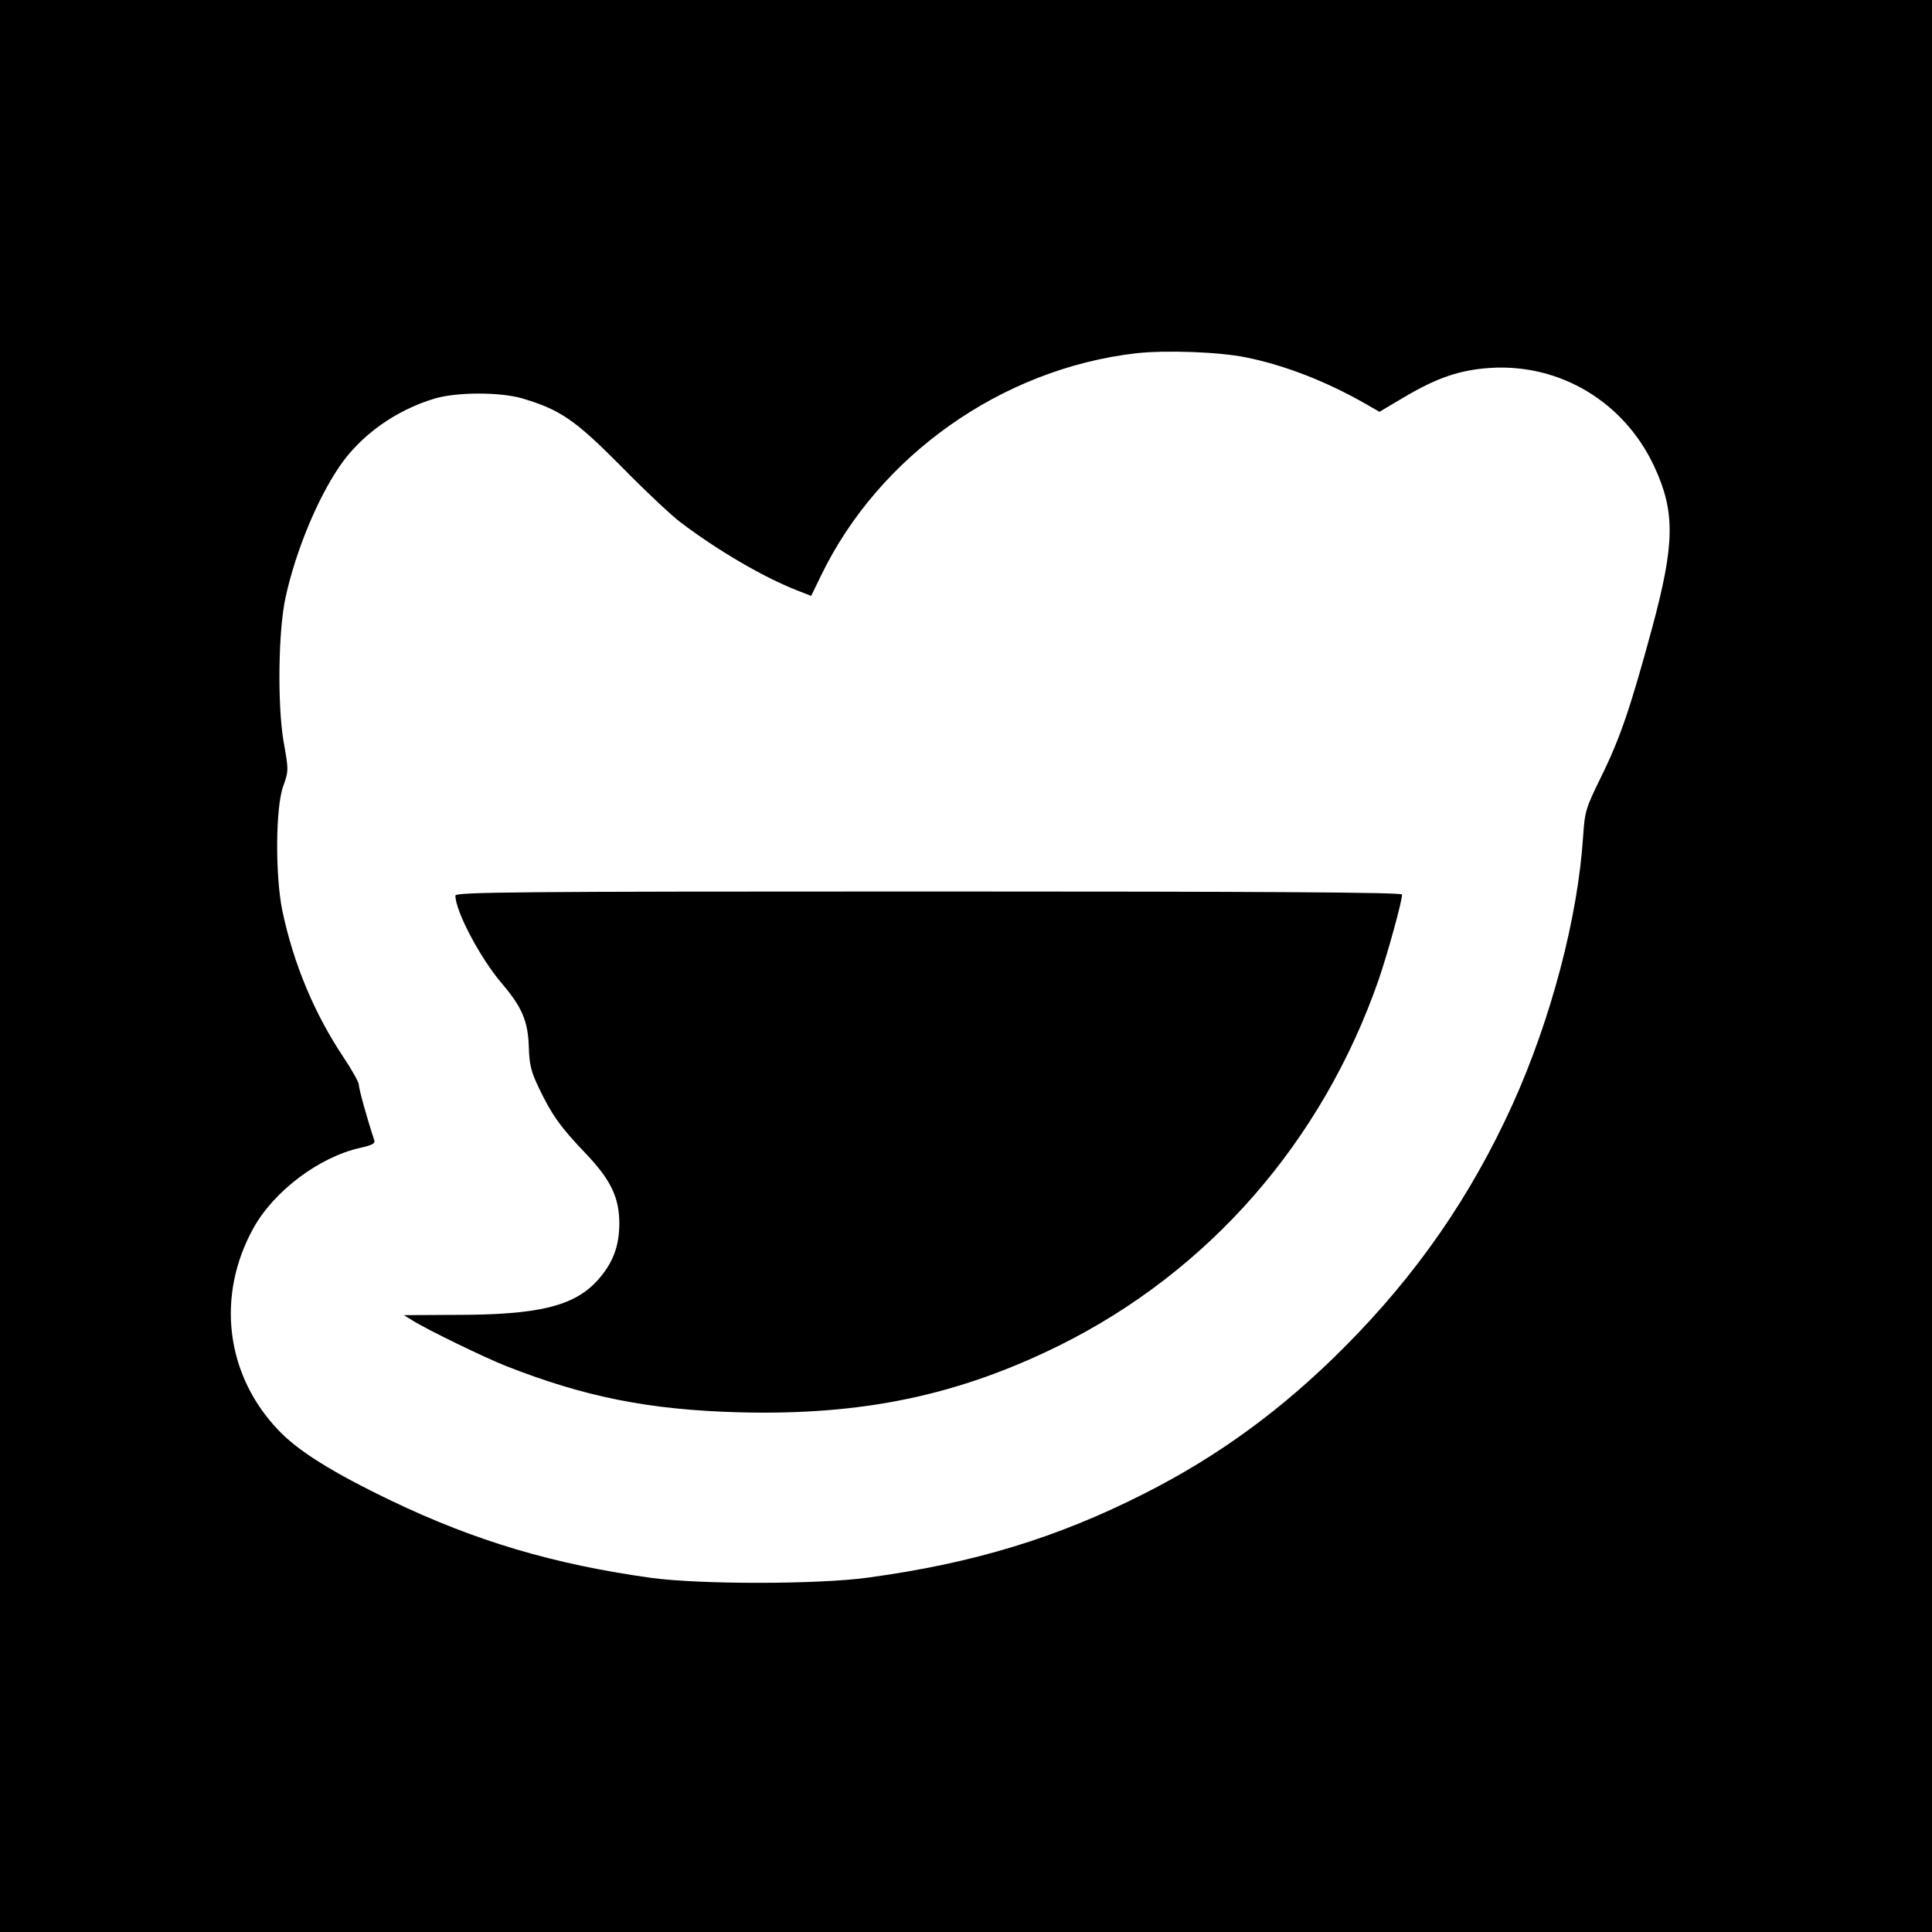
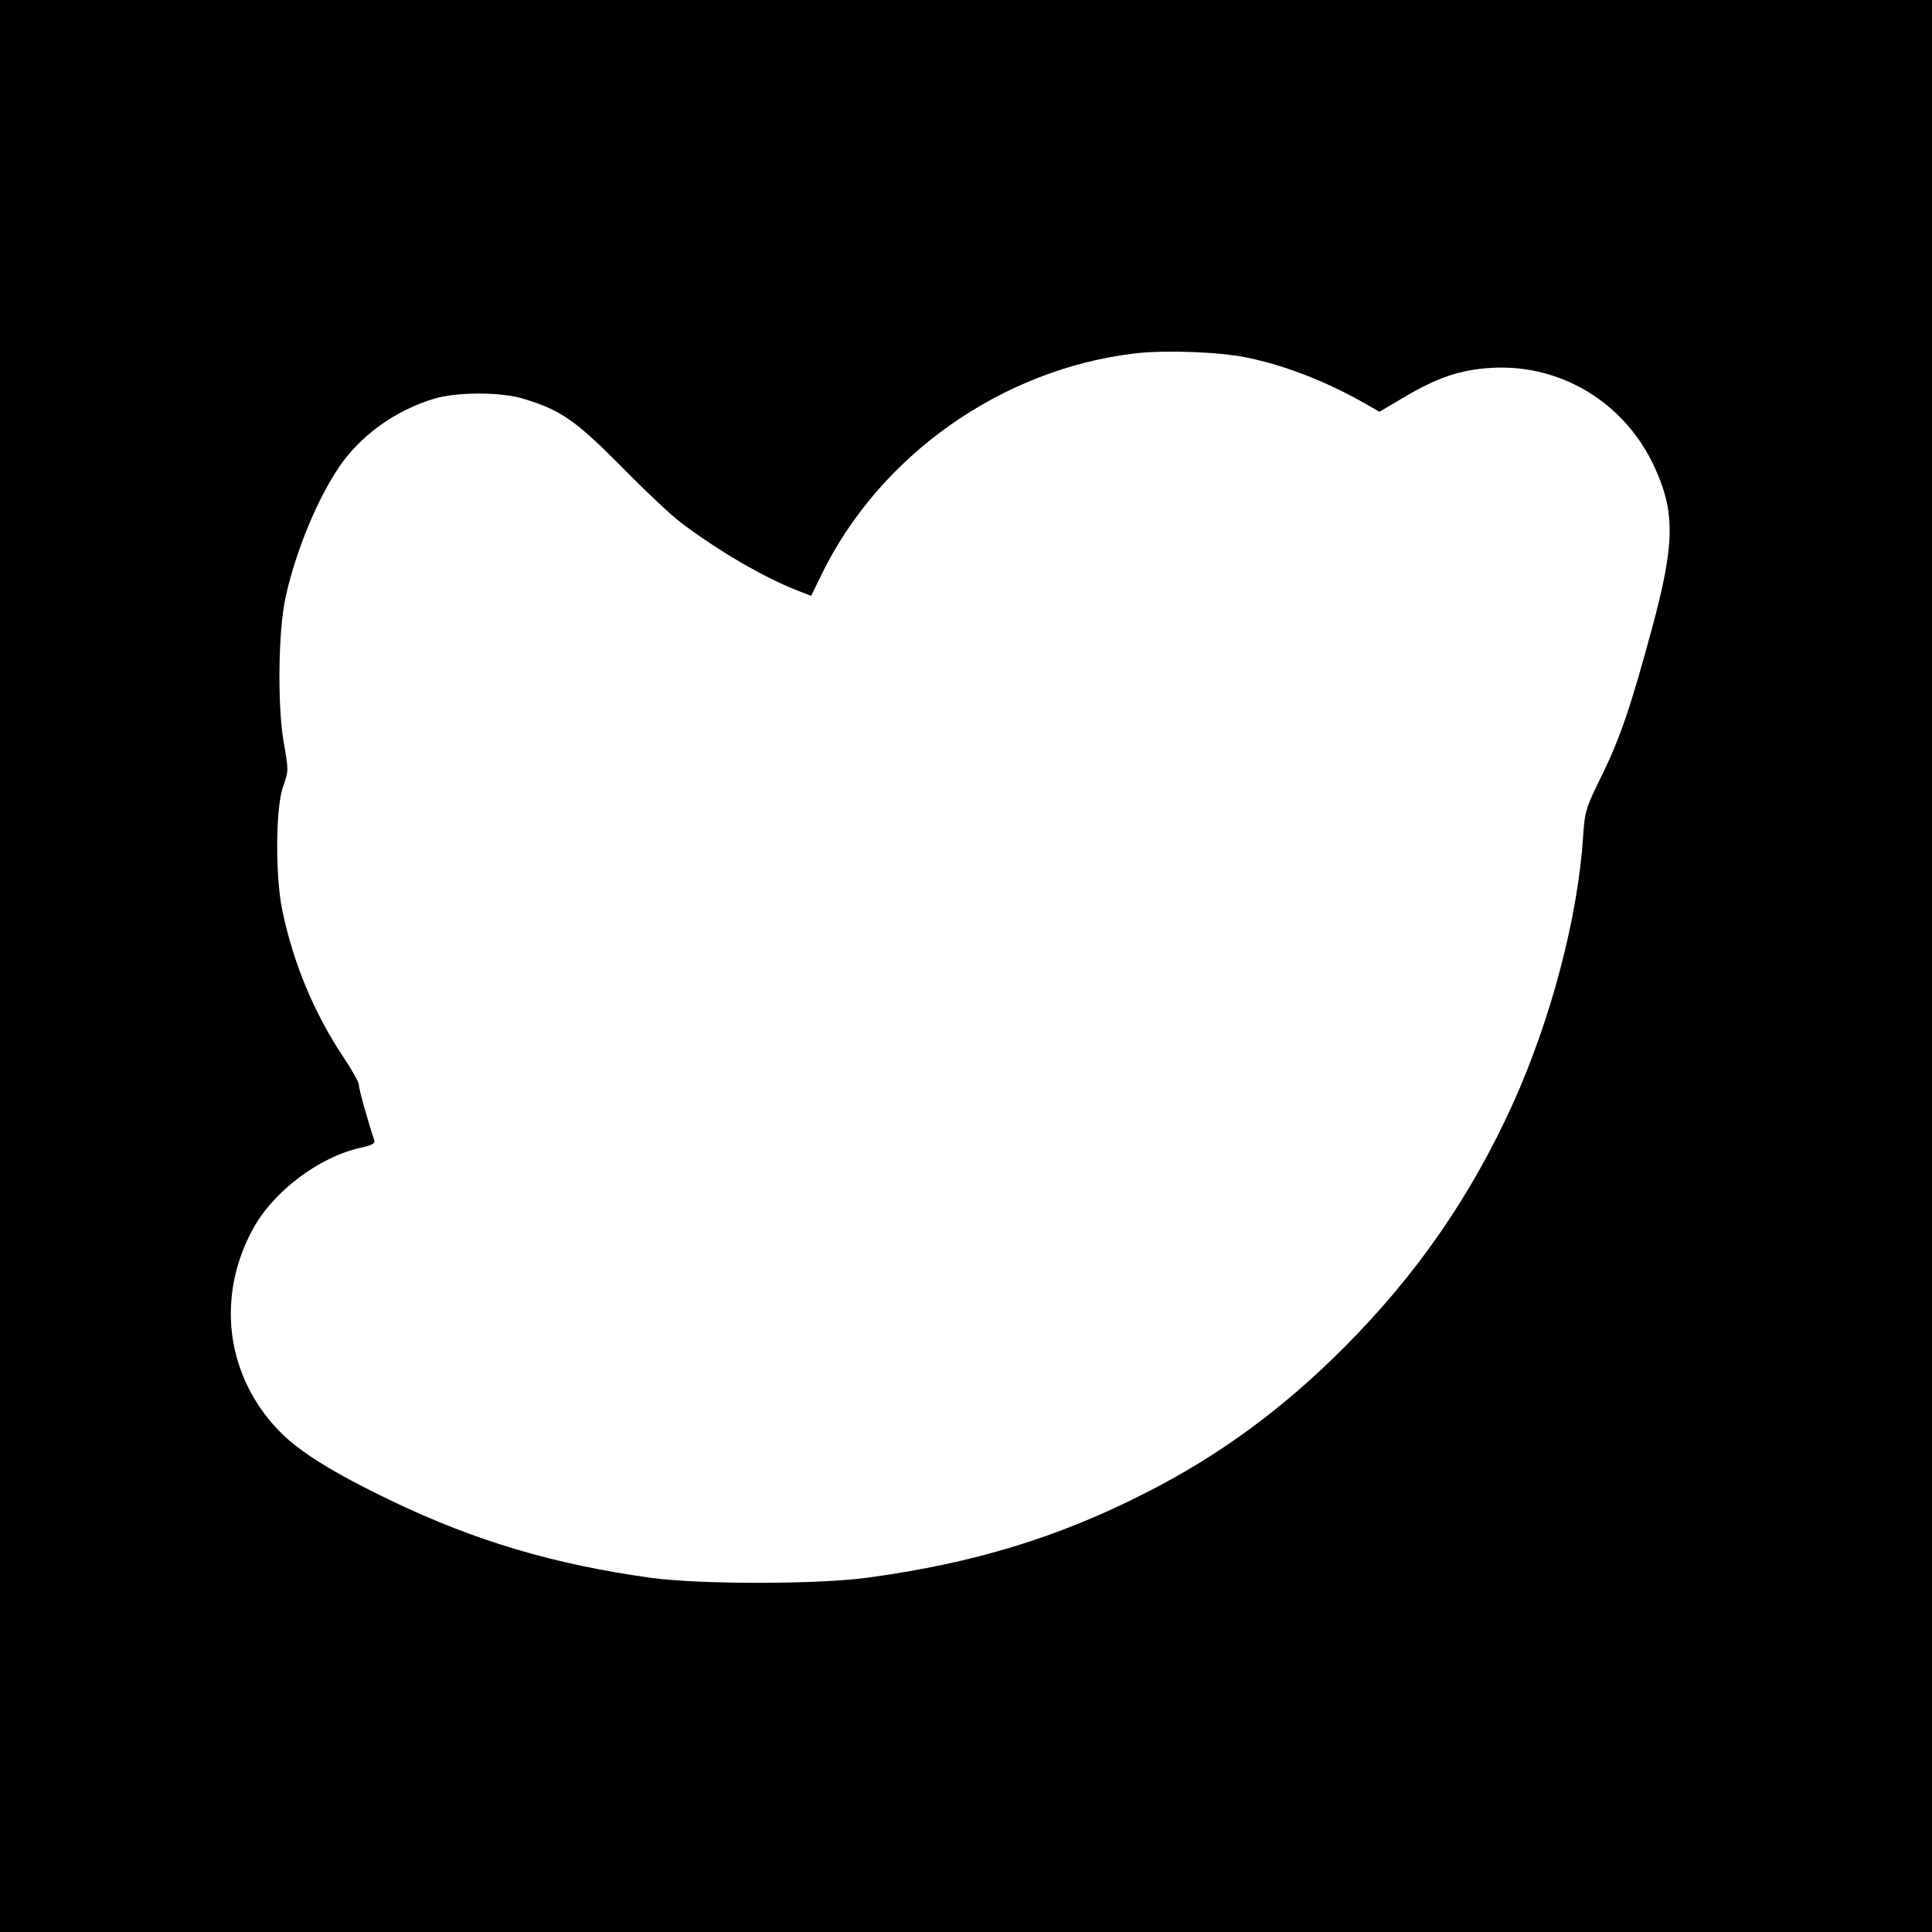
<svg xmlns="http://www.w3.org/2000/svg" version="1.0" width="700pt" height="700pt" viewBox="0 0 700 700" preserveAspectRatio="xMidYMid meet">
  <g transform="translate(0,700) scale(0.1,-0.1)" fill="#000000" stroke="none">
    <path d="M0 3500 l0 -3500 3500 0 3500 0 0 3500 0 3500 -3500 0 -3500 0 0 -3500z m4515 2205 c143 -29 295 -89 436 -170 l47 -27 93 55 c117 69 200 97 309 104 254 16 487 -125 595 -360 75 -163 73 -278 -9 -582 -78 -288 -116 -400 -185 -540 -56 -114 -59 -125 -65 -215 -19 -294 -116 -662 -255 -970 -152 -335 -348 -618 -610 -881 -223 -224 -455 -394 -724 -530 -315 -160 -619 -253 -1002 -305 -181 -25 -608 -25 -785 -1 -354 49 -638 134 -939 278 -217 104 -343 183 -414 259 -190 200 -224 486 -89 730 74 134 238 258 387 291 44 10 55 16 51 28 -24 71 -56 186 -56 201 0 9 -25 54 -56 100 -105 158 -180 336 -221 530 -26 126 -25 374 3 451 20 57 20 58 1 165 -22 132 -19 402 8 521 36 165 114 353 193 470 78 116 206 207 347 249 81 24 239 24 319 0 137 -41 190 -78 356 -245 85 -87 182 -178 215 -203 136 -103 300 -199 425 -248 l49 -19 35 72 c210 436 656 751 1142 807 108 12 302 5 399 -15z" />
-     <path d="M1650 3755 c0 -56 90 -227 169 -319 72 -85 94 -135 97 -229 2 -65 8 -90 37 -150 46 -96 78 -141 166 -233 95 -99 125 -163 125 -259 -1 -83 -24 -143 -80 -205 -84 -92 -212 -124 -510 -124 l-191 -1 31 -19 c58 -36 261 -134 336 -164 289 -114 522 -160 846 -169 449 -12 796 61 1164 243 541 269 951 738 1155 1324 33 96 85 285 85 309 0 8 -505 11 -1715 11 -1498 0 -1715 -2 -1715 -15z" />
  </g>
</svg>